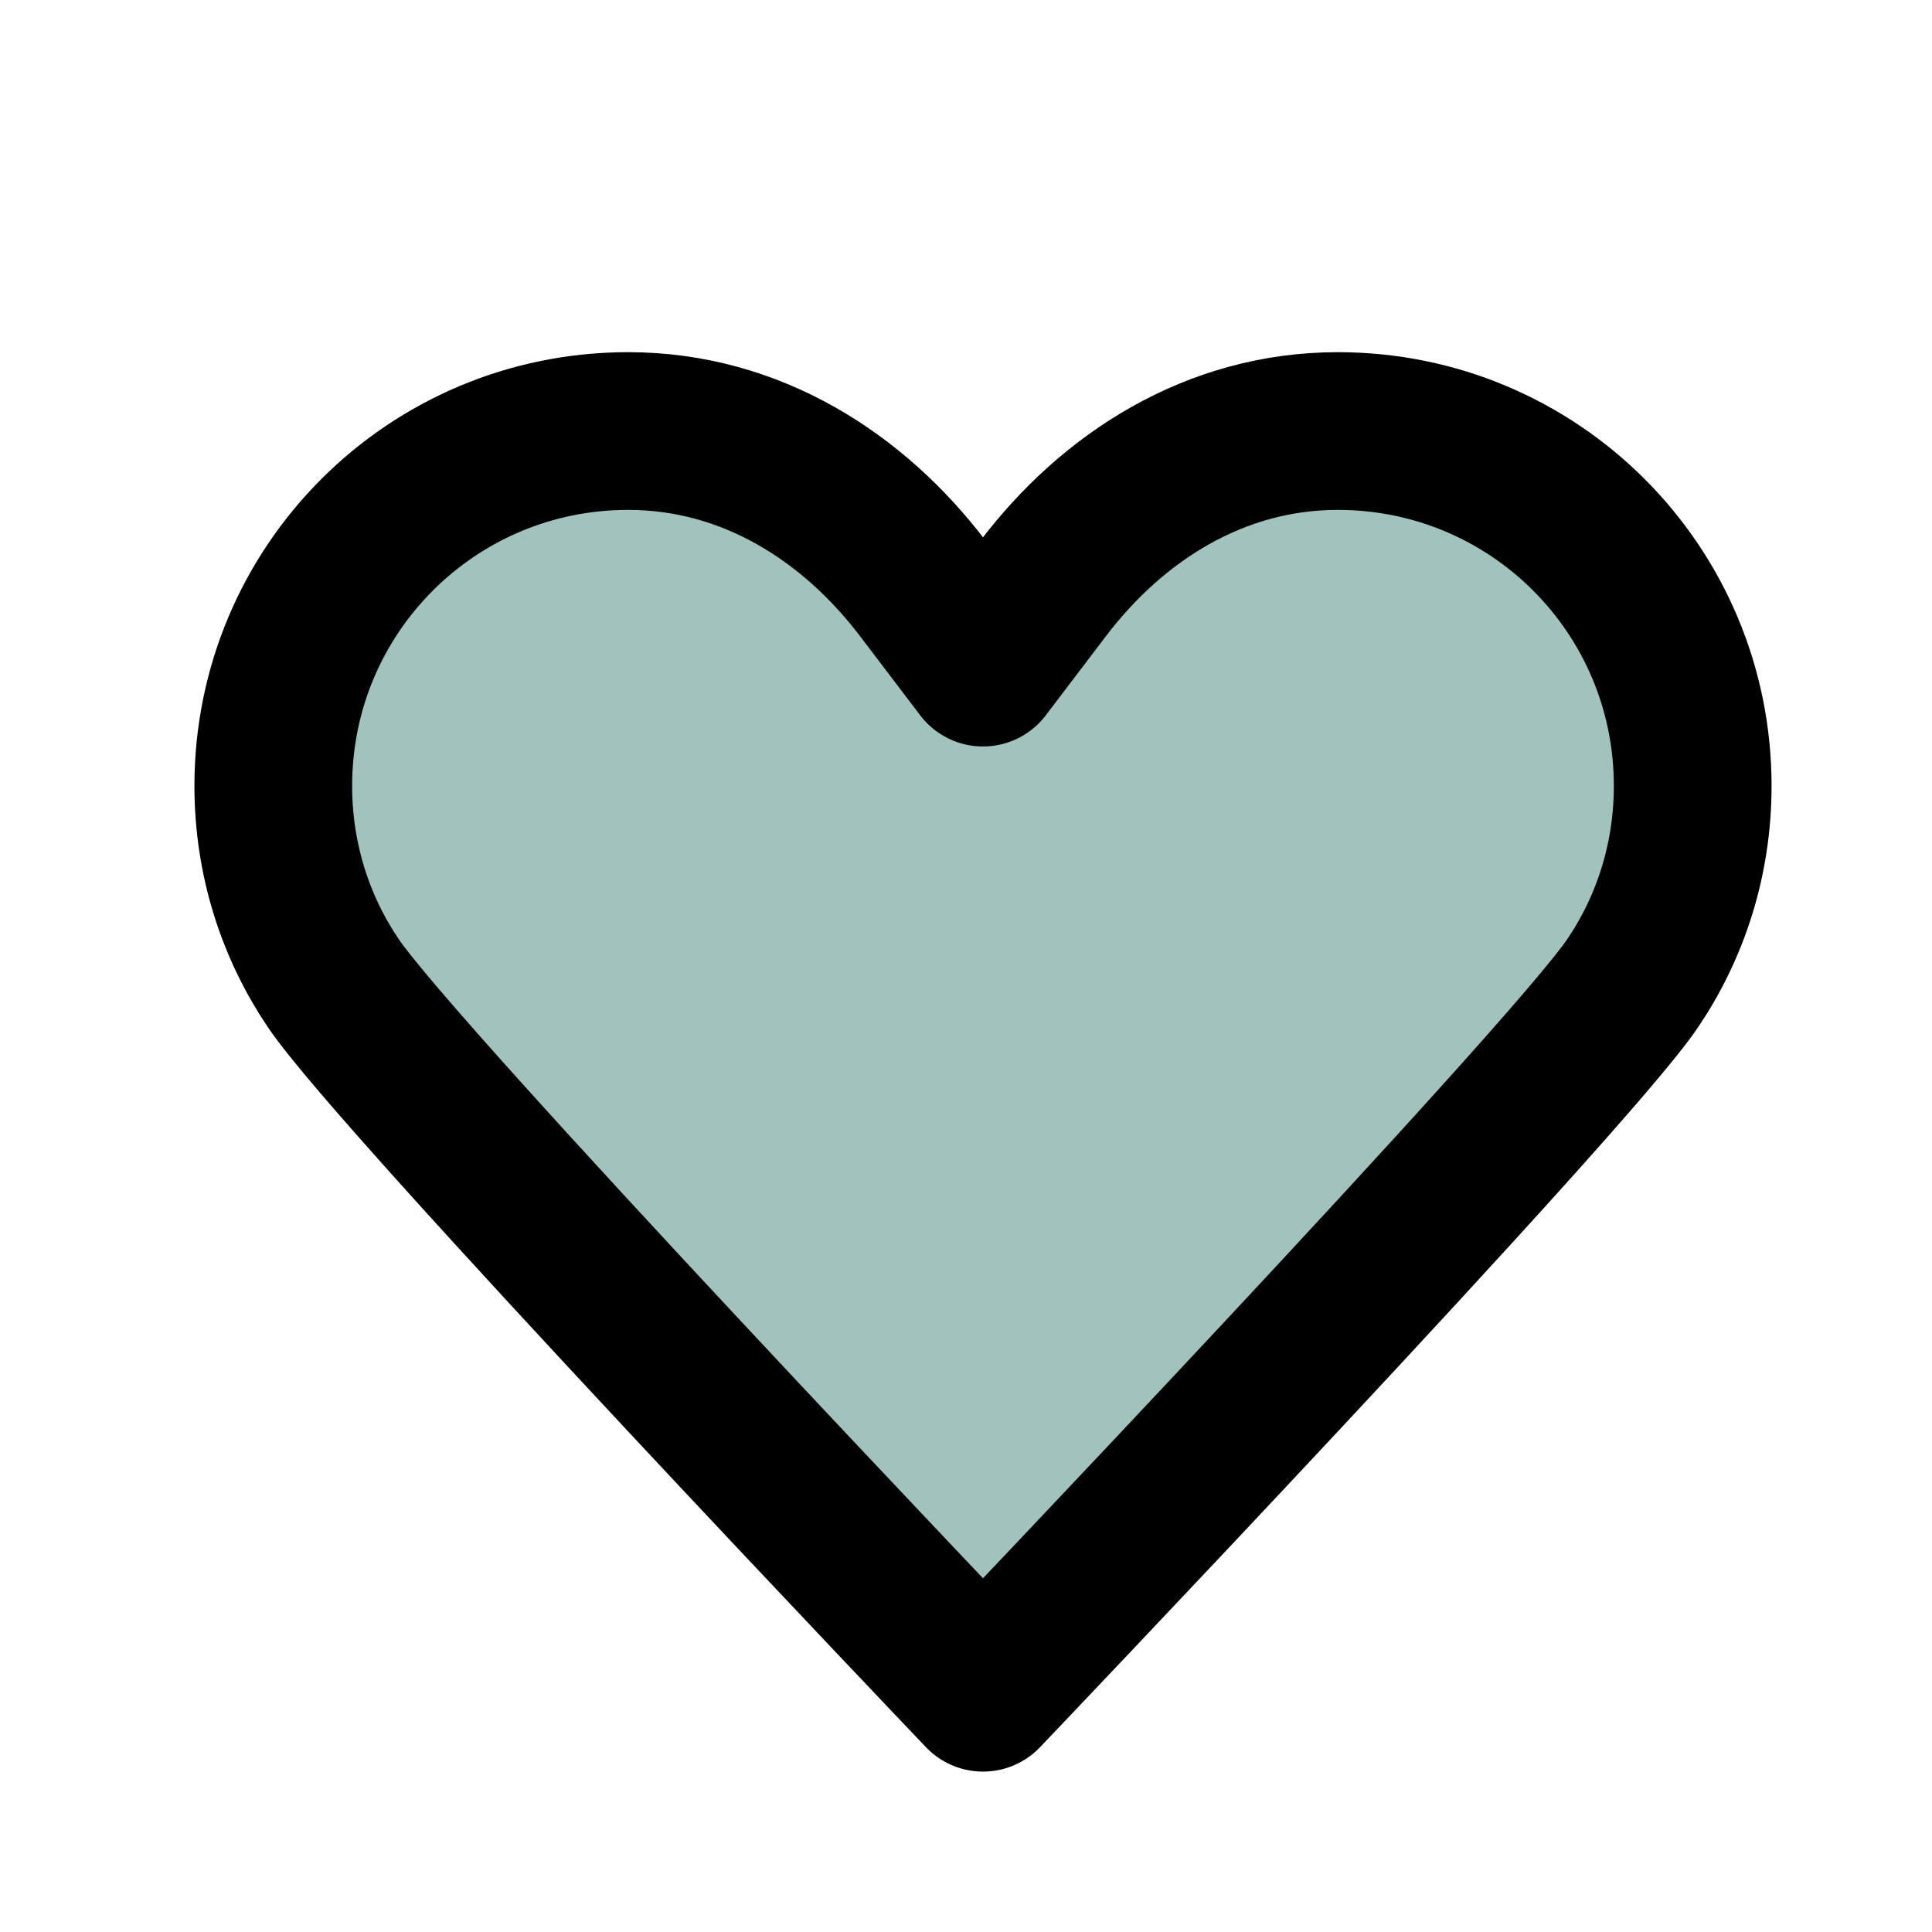
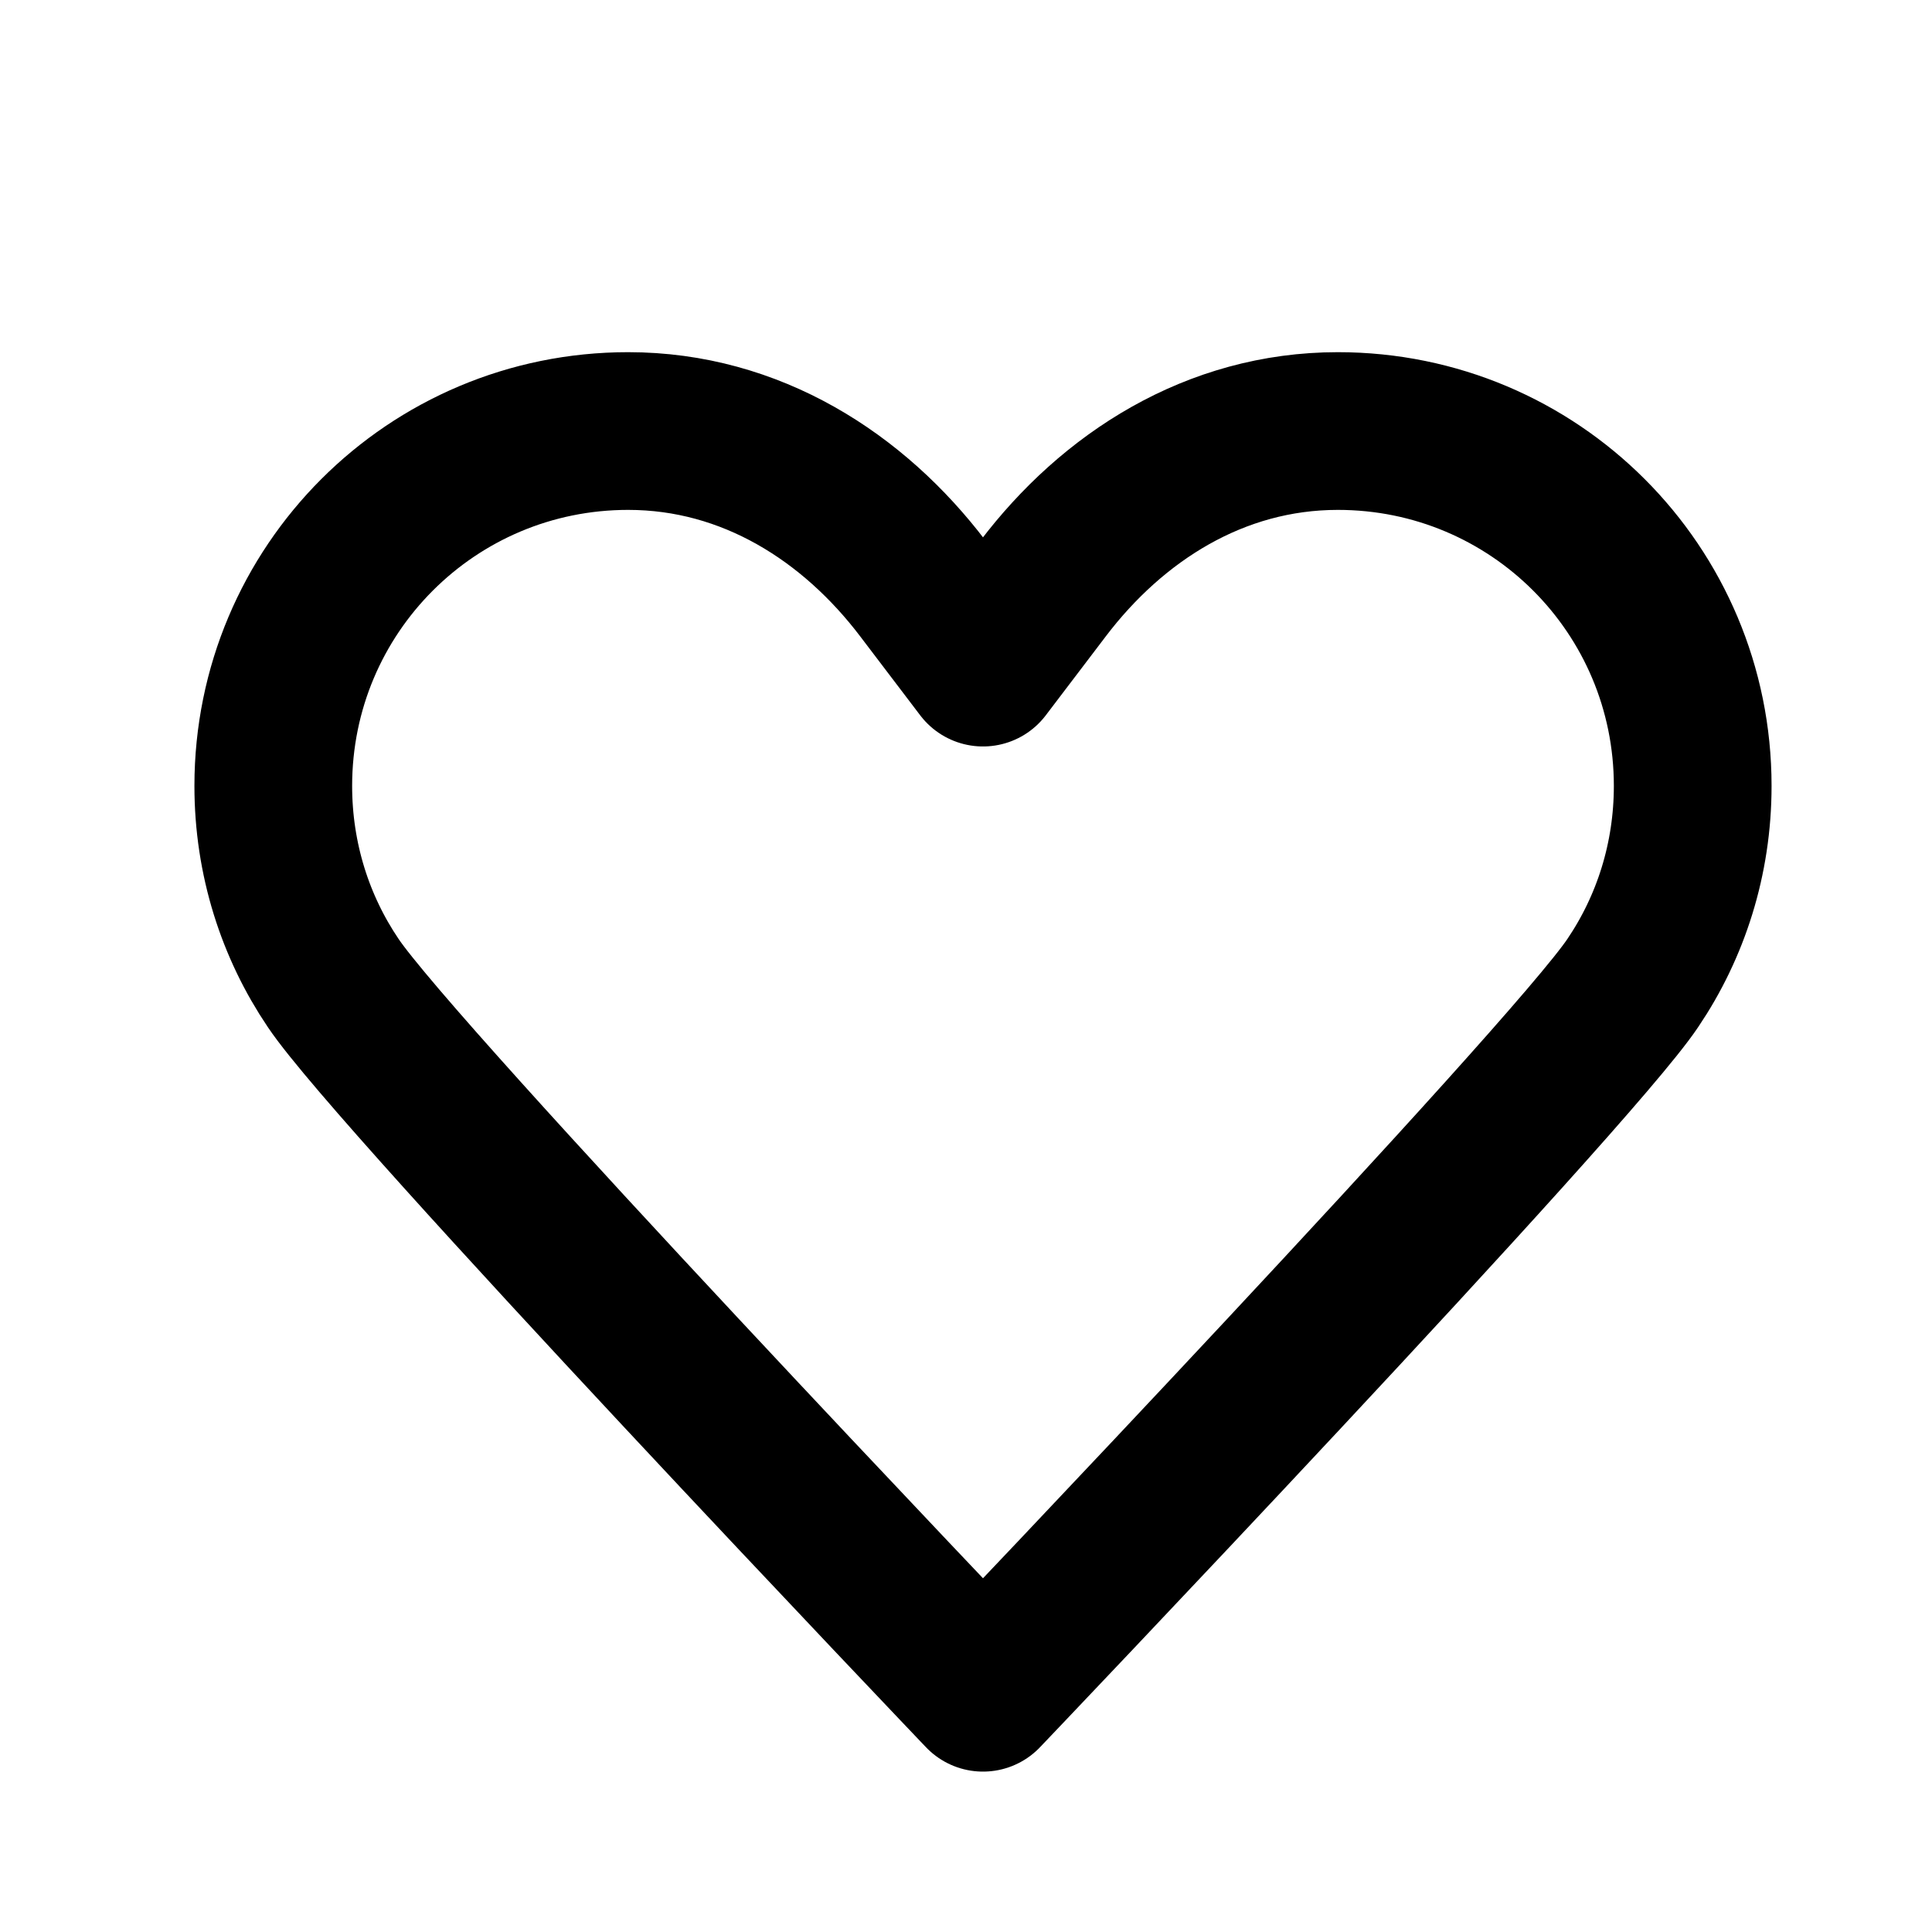
<svg xmlns="http://www.w3.org/2000/svg" width="49" height="49" viewBox="0 0 49 49" fill="none">
-   <path d="M24.931 16.932C24.931 16.932 24.931 16.932 26.451 14.932C28.211 12.612 30.811 10.932 33.931 10.932C38.911 10.932 42.931 14.952 42.931 19.932C42.931 21.792 42.371 23.512 41.411 24.932C39.791 27.352 24.931 42.932 24.931 42.932C24.931 42.932 10.071 27.352 8.451 24.932C7.491 23.512 6.931 21.792 6.931 19.932C6.931 14.952 10.951 10.932 15.931 10.932C19.051 10.932 21.671 12.612 23.411 14.932C24.931 16.932 24.931 16.932 24.931 16.932Z" fill="#A1C2BD" />
  <path d="M24.931 16.932C24.931 16.932 24.931 16.932 23.411 14.932C21.651 12.612 19.051 10.932 15.931 10.932C10.951 10.932 6.931 14.952 6.931 19.932C6.931 21.792 7.491 23.512 8.451 24.932C10.071 27.352 24.931 42.932 24.931 42.932M24.931 16.932C24.931 16.932 24.931 16.932 26.451 14.932C28.211 12.612 30.811 10.932 33.931 10.932C38.911 10.932 42.931 14.952 42.931 19.932C42.931 21.792 42.371 23.512 41.411 24.932C39.791 27.352 24.931 42.932 24.931 42.932" stroke="black" stroke-width="4" stroke-linecap="round" stroke-linejoin="round" />
</svg>